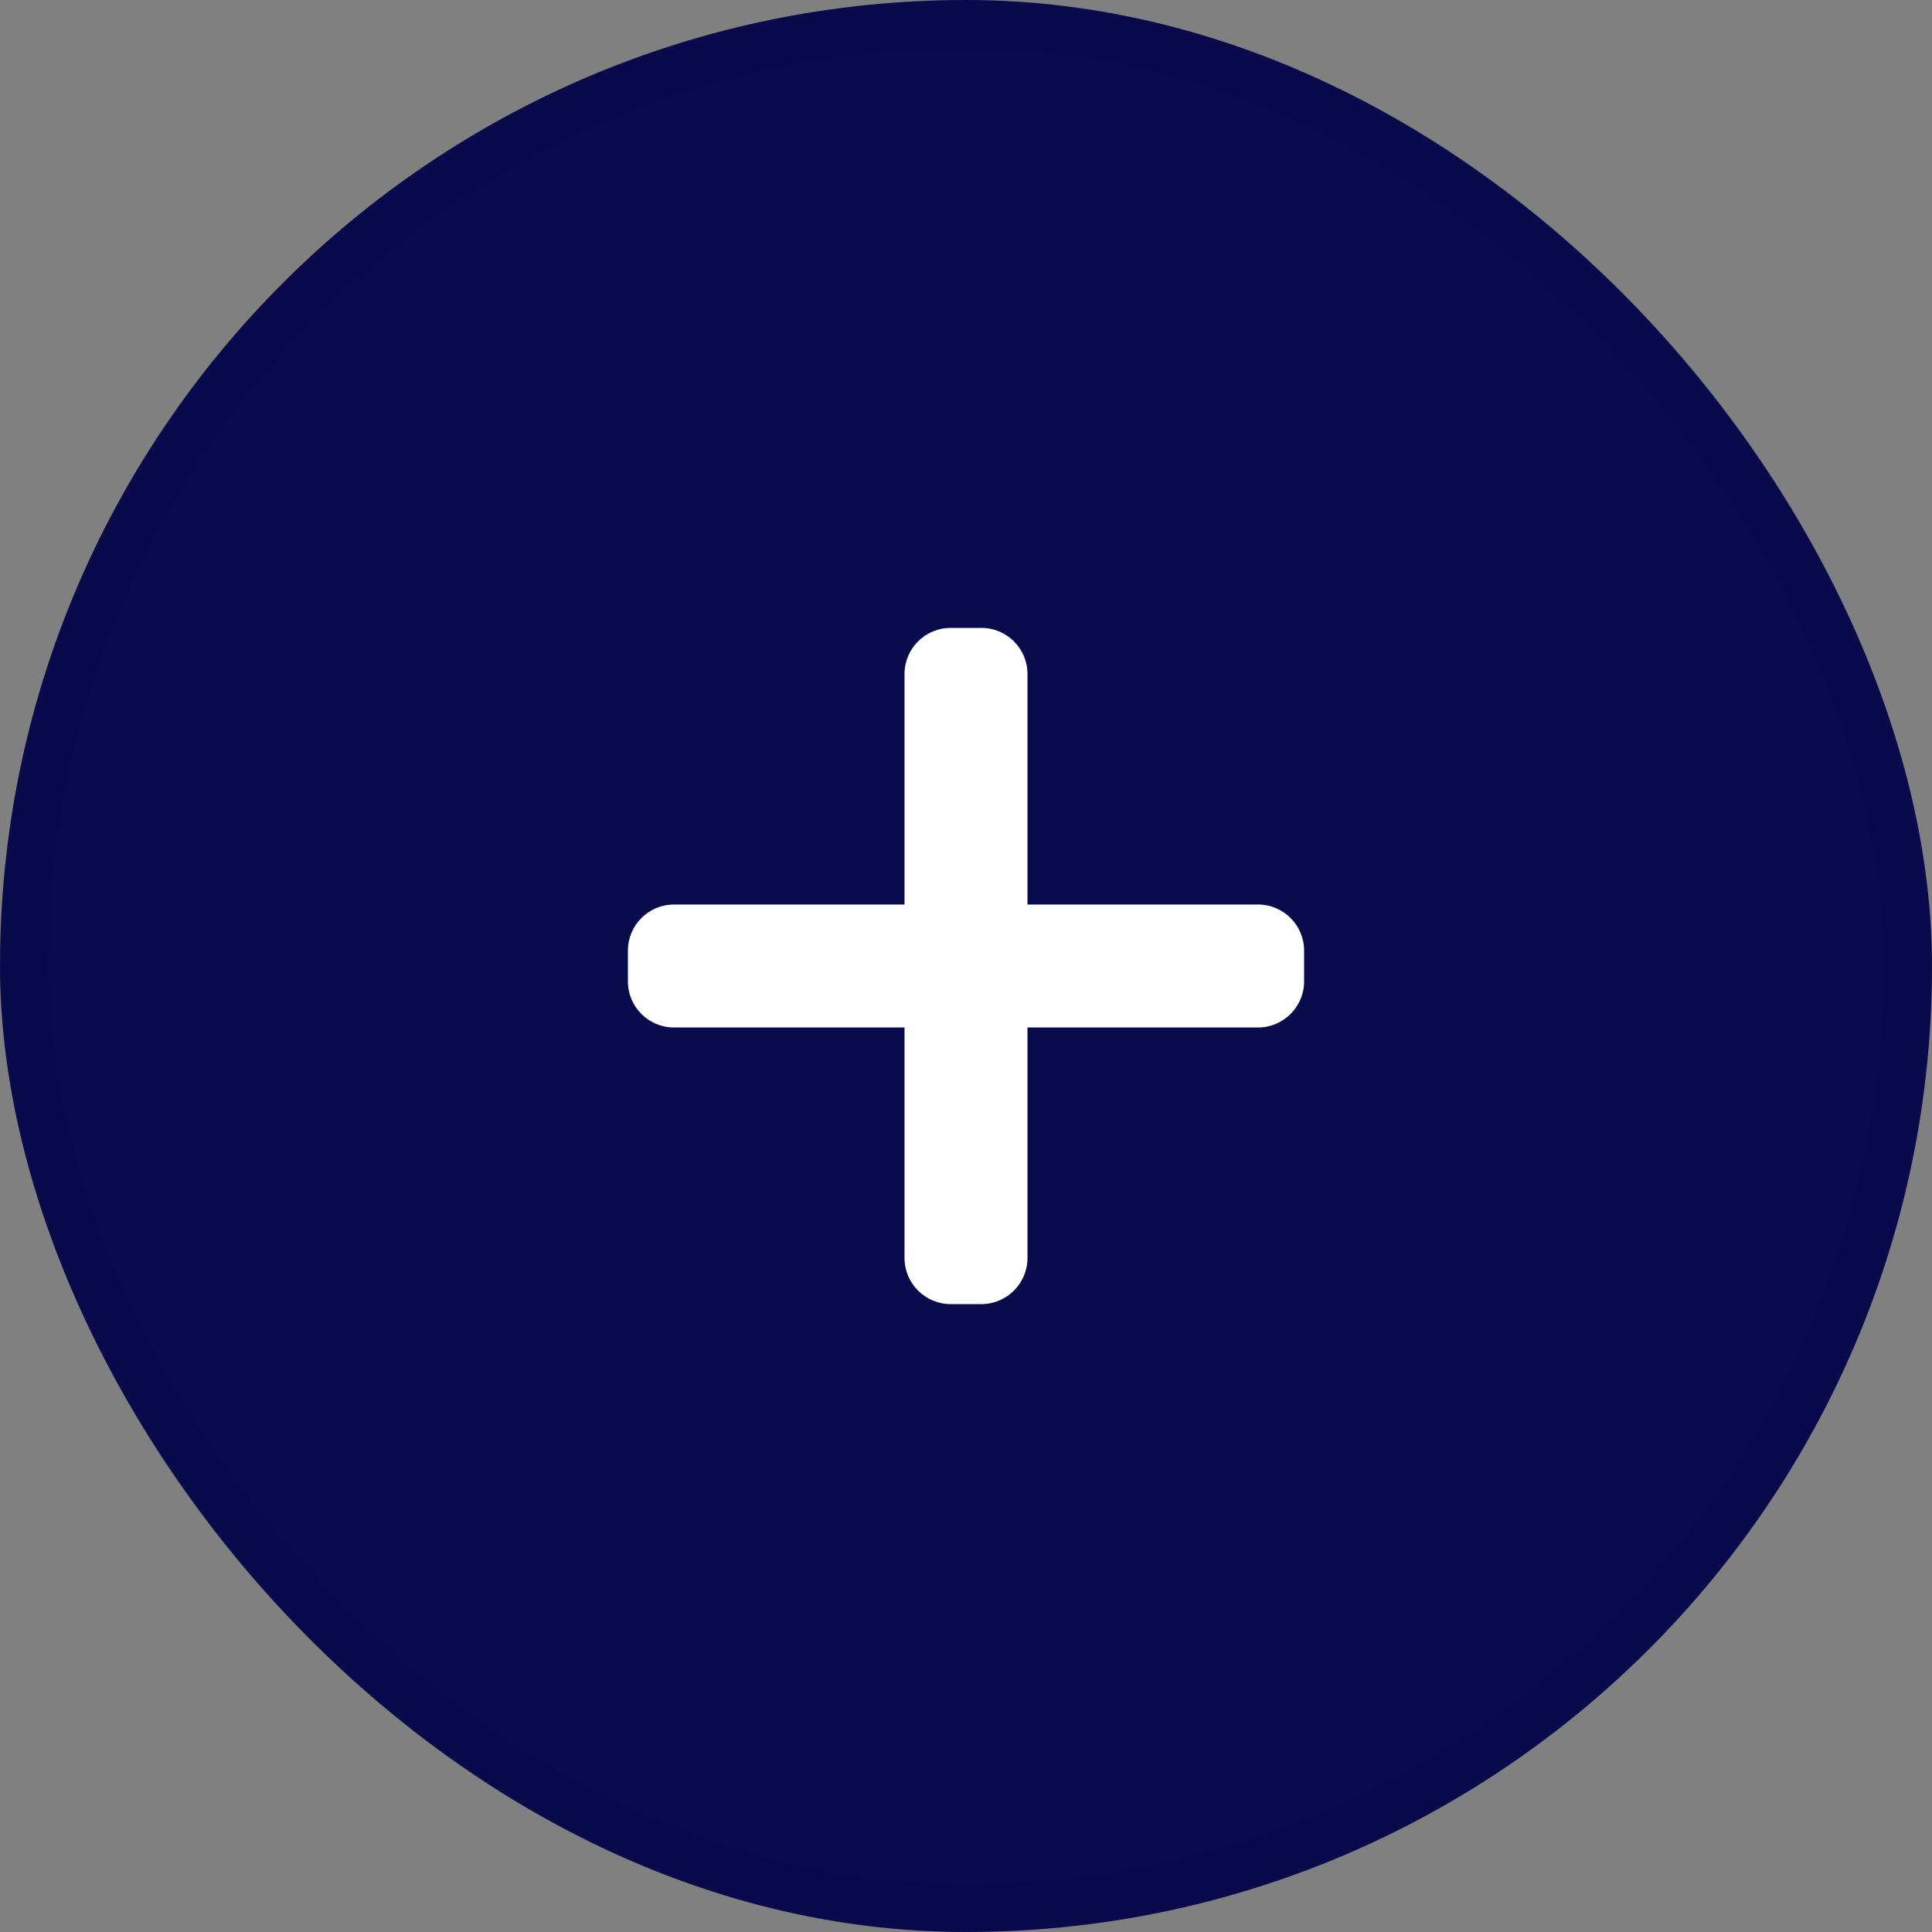
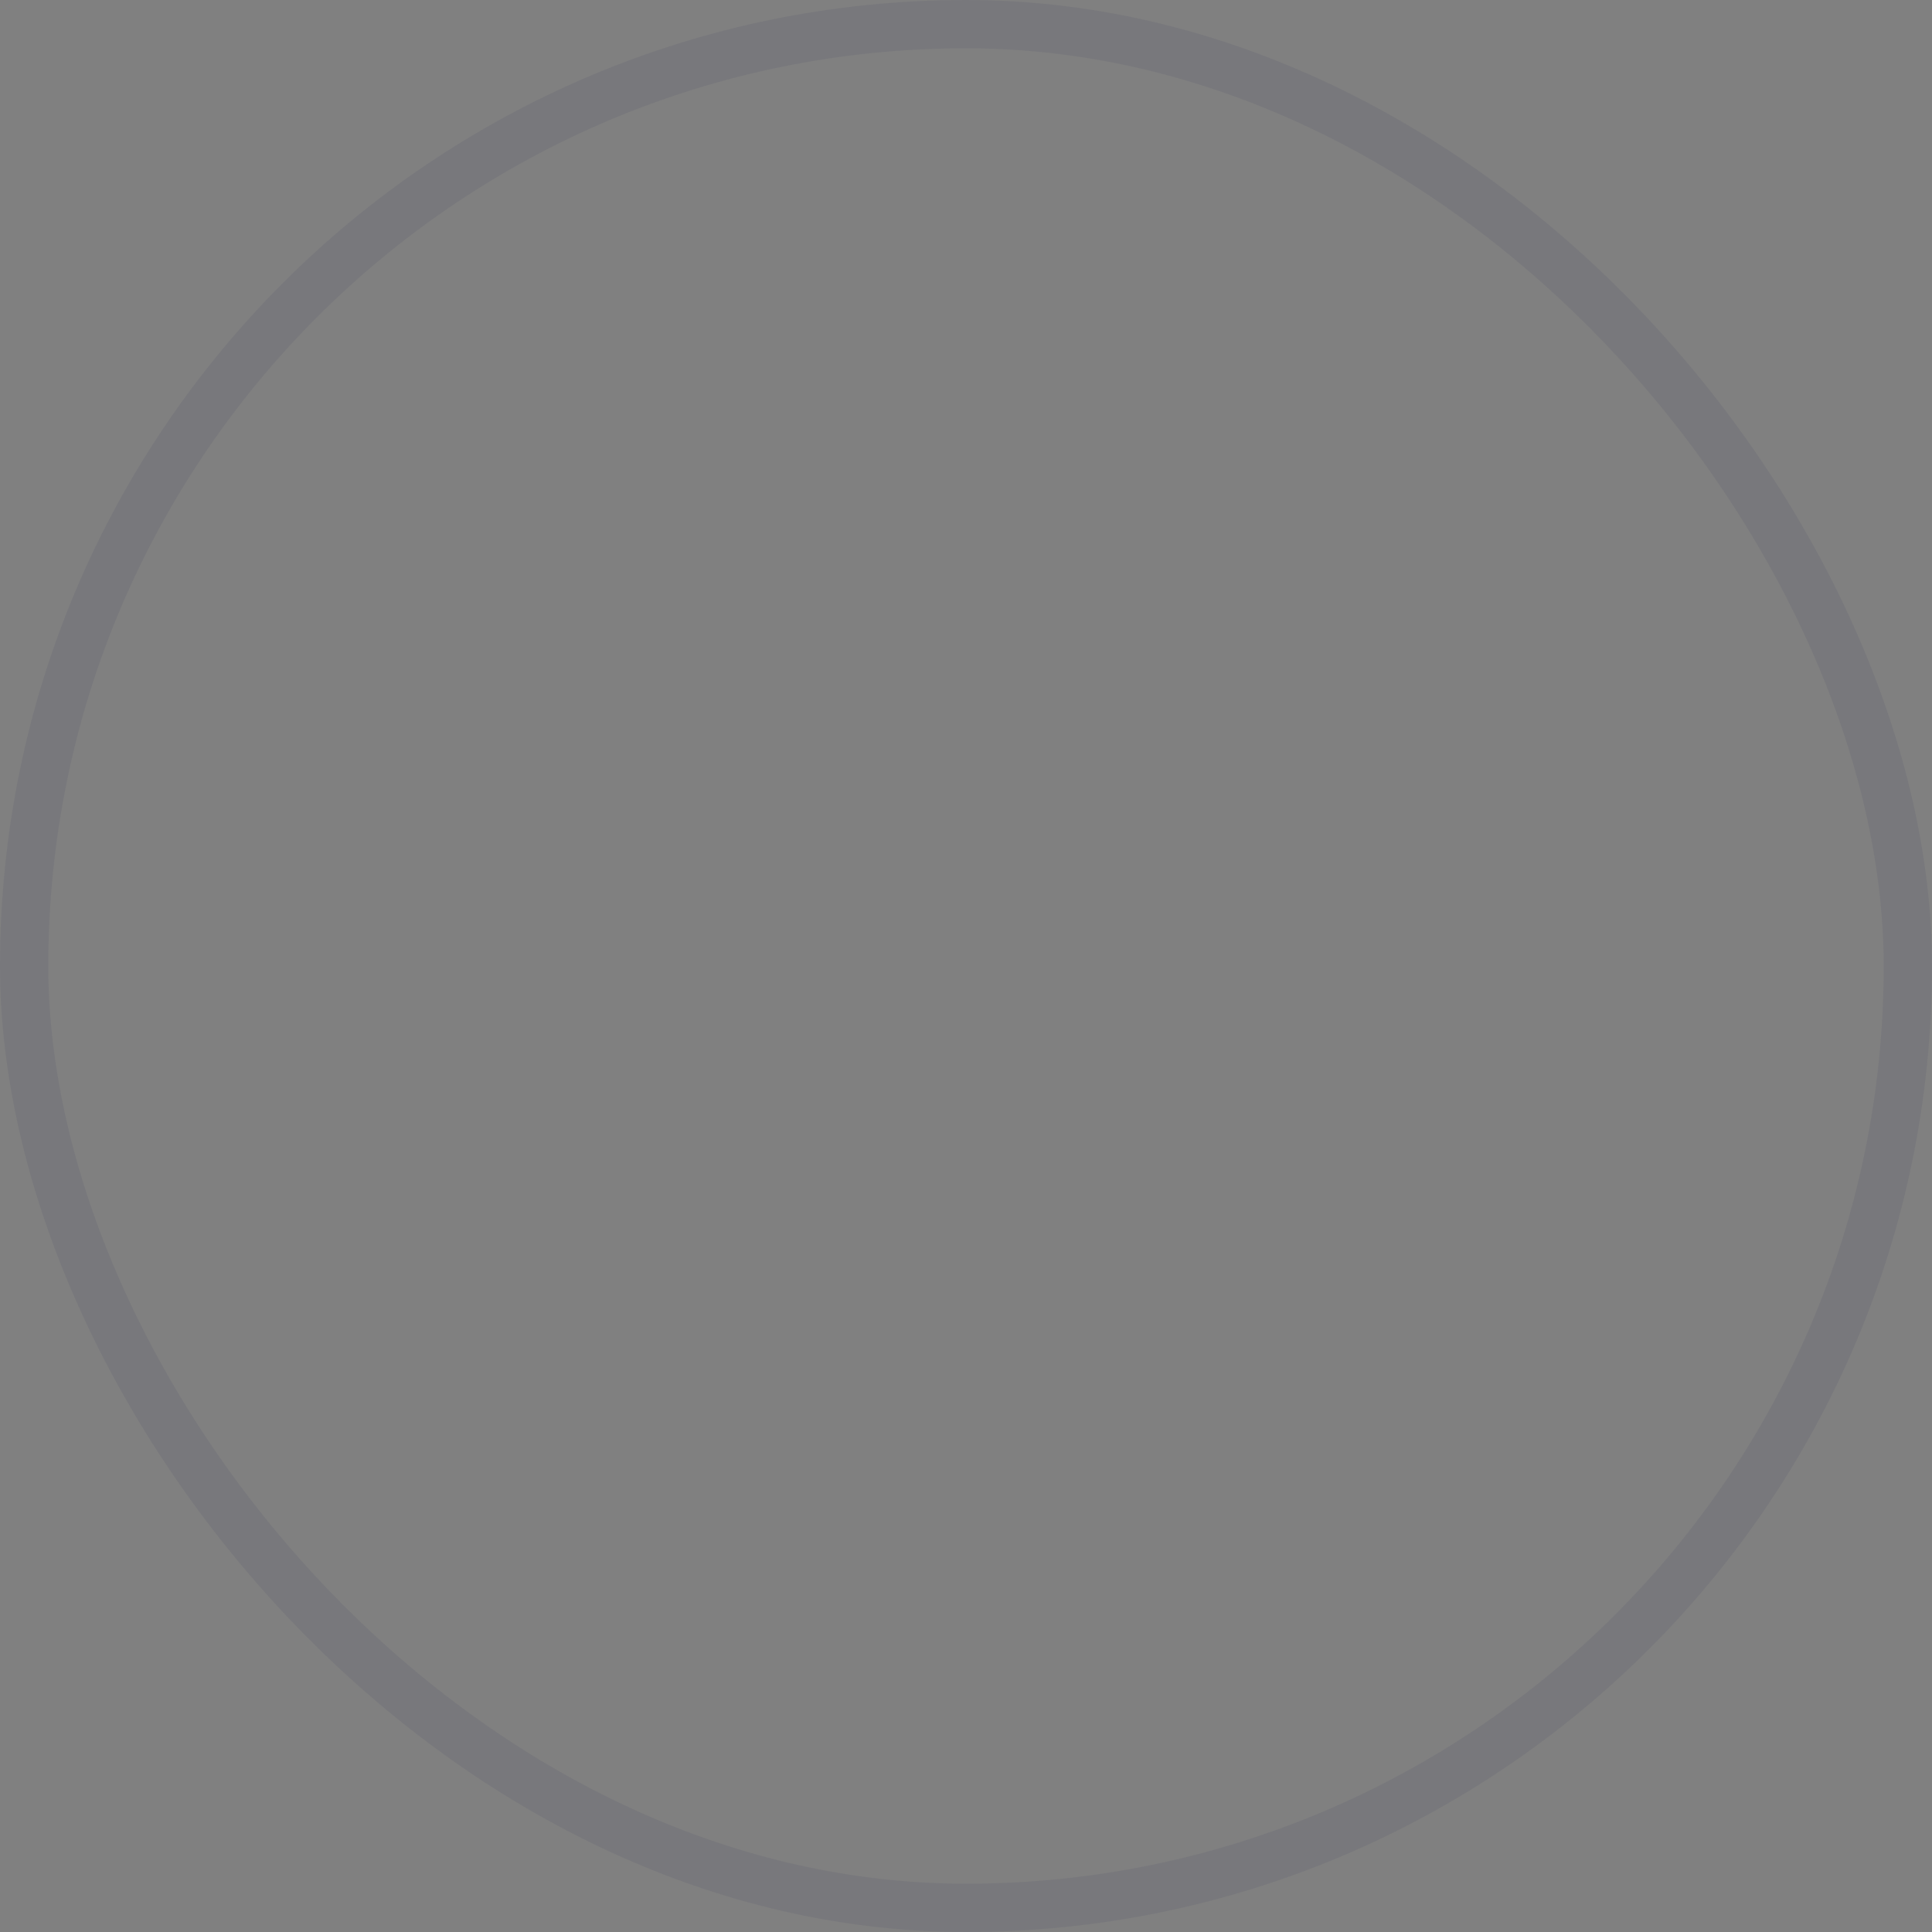
<svg xmlns="http://www.w3.org/2000/svg" width="40" height="40" viewBox="0 0 40 40" fill="none">
  <rect x="0" y="0" width="40" height="40" fill="#808080" stroke="none" />
-   <rect width="40" height="40" rx="20" fill="#090B4D" />
  <rect x="0.5" y="0.5" width="39" height="39" rx="19.5" stroke="#090B4D" stroke-opacity="0.06" />
  <g clipPath="url(#clip0)">
-     <path d="M26.045 18.727H21.273V13.954C21.273 13.428 20.845 13 20.318 13H19.682C19.155 13 18.727 13.428 18.727 13.954V18.727H13.954C13.428 18.727 13 19.155 13 19.682V20.318C13 20.845 13.428 21.273 13.954 21.273H18.727V26.045C18.727 26.572 19.155 27 19.682 27H20.318C20.845 27 21.273 26.572 21.273 26.045V21.273H26.045C26.572 21.273 27 20.845 27 20.318V19.682C27 19.155 26.572 18.727 26.045 18.727Z" fill="white" />
-   </g>
+     </g>
  <defs>
    <clipPath id="clip0">
      <rect width="14" height="14" fill="white" transform="translate(13 13)" />
    </clipPath>
  </defs>
</svg>